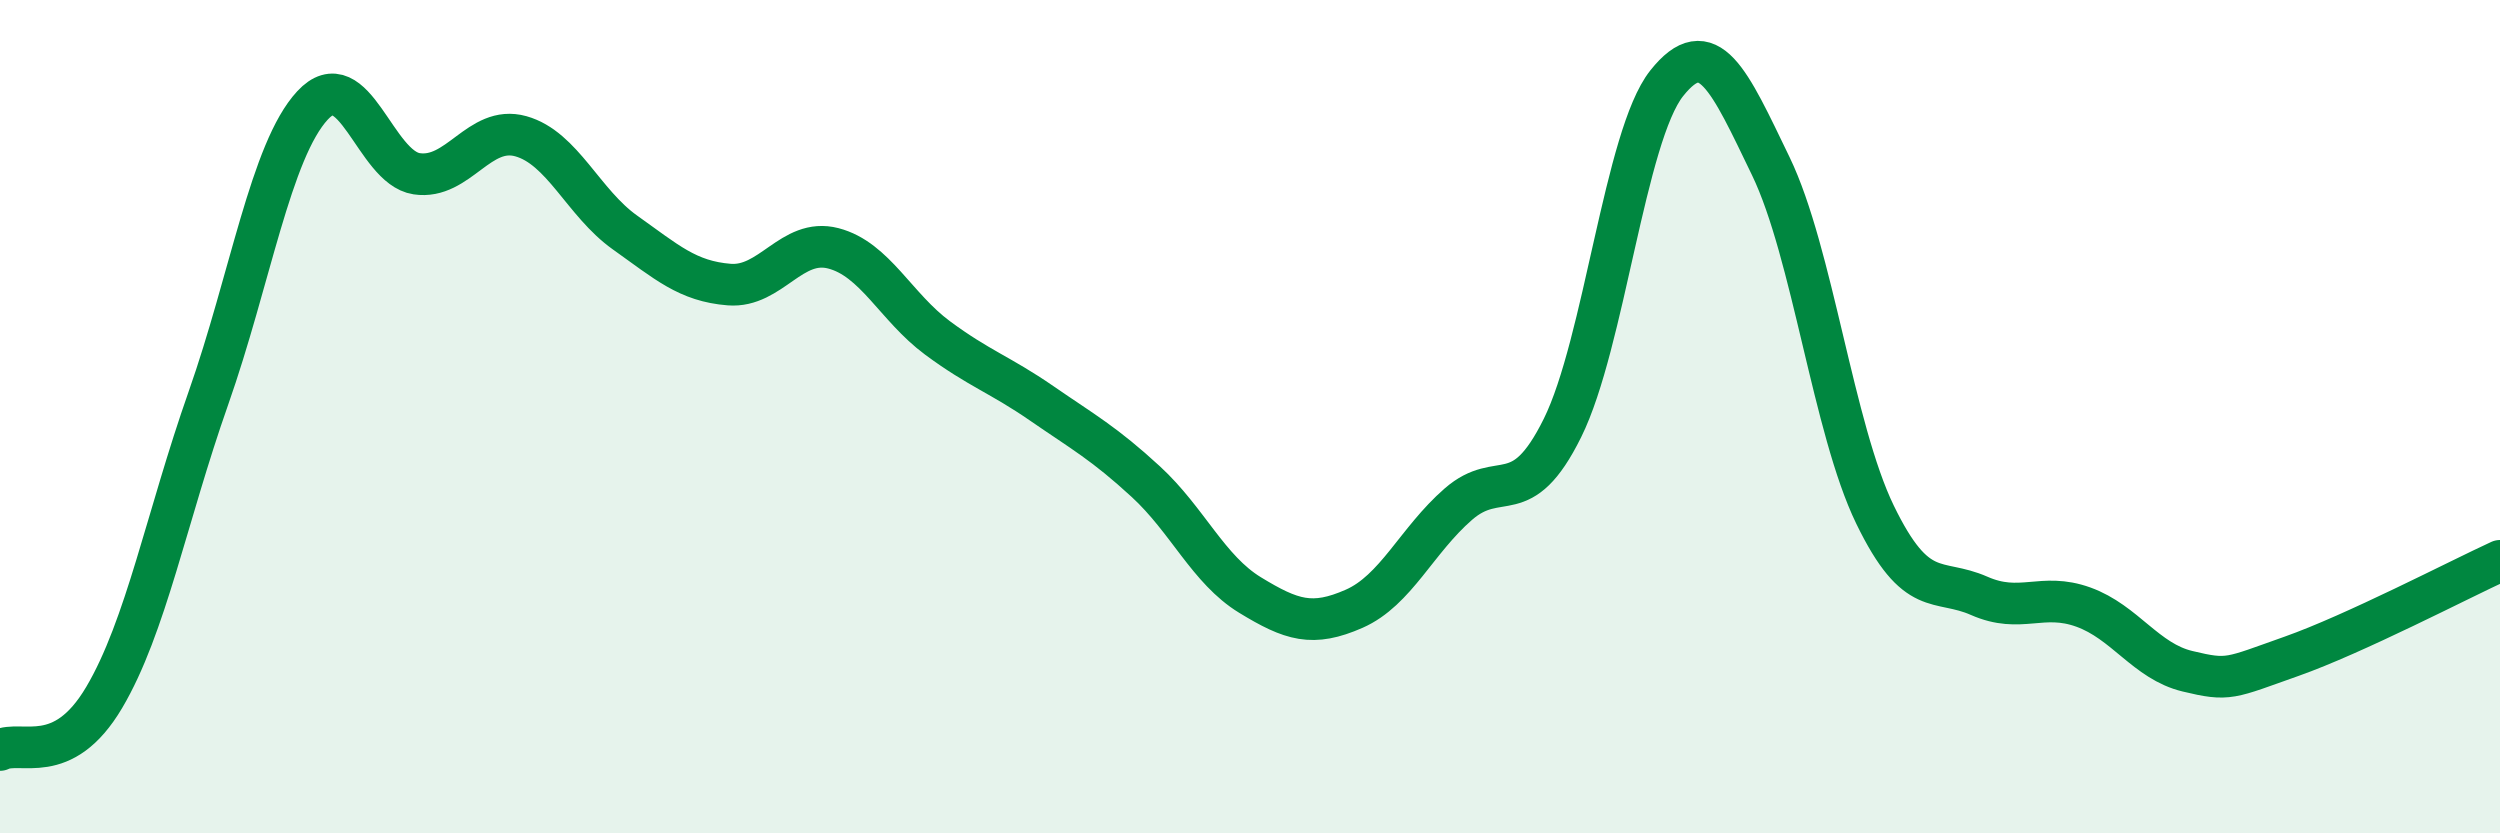
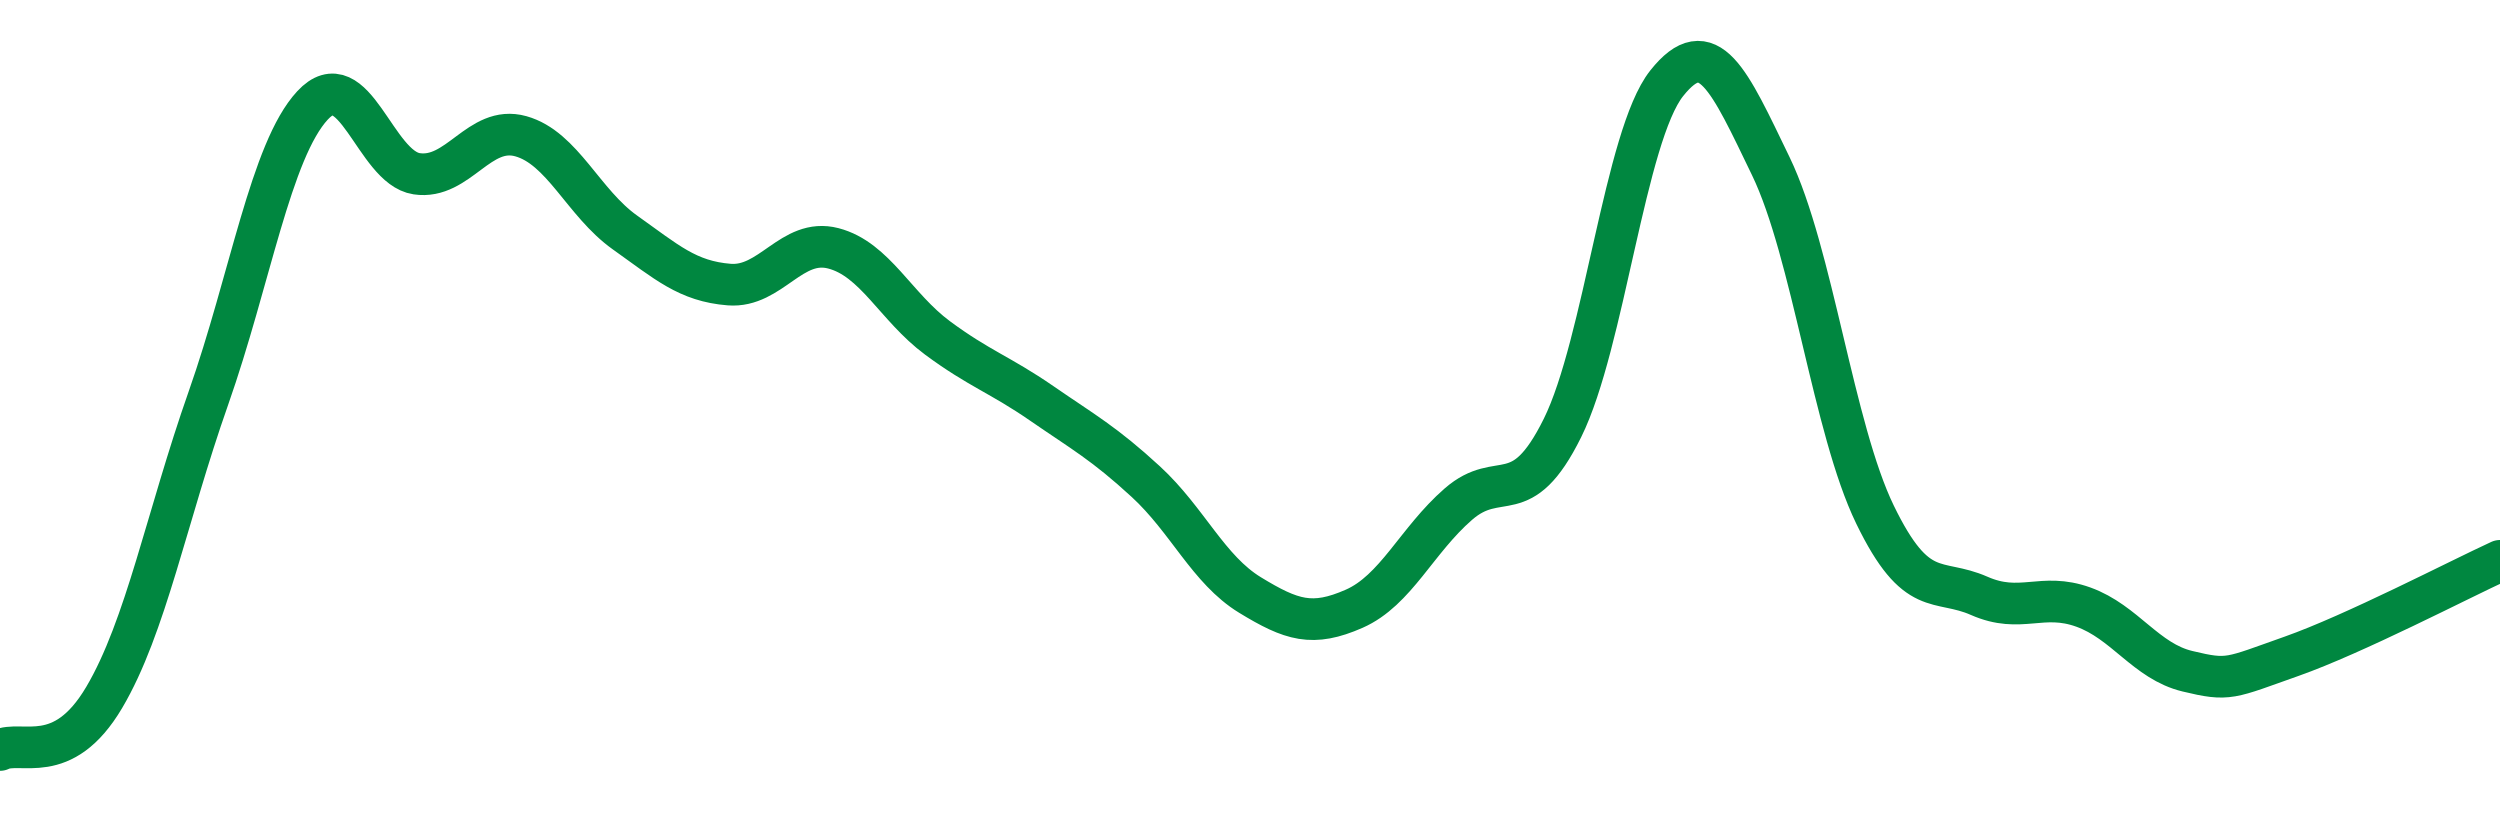
<svg xmlns="http://www.w3.org/2000/svg" width="60" height="20" viewBox="0 0 60 20">
-   <path d="M 0,18 C 0.5,17.75 1.5,18.43 2.5,16.74 C 3.5,15.05 4,12.4 5,9.56 C 6,6.72 6.5,3.61 7.5,2.53 C 8.5,1.45 9,4.02 10,4.17 C 11,4.32 11.5,2.99 12.5,3.27 C 13.5,3.55 14,4.87 15,5.58 C 16,6.29 16.5,6.75 17.5,6.83 C 18.5,6.91 19,5.7 20,5.96 C 21,6.22 21.5,7.37 22.5,8.11 C 23.5,8.85 24,8.99 25,9.68 C 26,10.37 26.5,10.64 27.5,11.56 C 28.5,12.48 29,13.67 30,14.28 C 31,14.89 31.5,15.05 32.5,14.61 C 33.5,14.17 34,12.97 35,12.1 C 36,11.23 36.5,12.29 37.5,10.27 C 38.5,8.25 39,3.26 40,2 C 41,0.74 41.5,1.92 42.5,3.99 C 43.5,6.06 44,10.29 45,12.35 C 46,14.41 46.5,13.86 47.5,14.3 C 48.5,14.74 49,14.21 50,14.57 C 51,14.93 51.5,15.87 52.5,16.11 C 53.5,16.35 53.5,16.28 55,15.75 C 56.5,15.22 59,13.92 60,13.46L60 20L0 20Z" fill="#008740" opacity="0.1" stroke-linecap="round" stroke-linejoin="round" />
  <path d="M 0,18 C 0.5,17.75 1.5,18.43 2.5,16.74 C 3.5,15.05 4,12.4 5,9.56 C 6,6.72 6.5,3.61 7.5,2.53 C 8.5,1.45 9,4.02 10,4.17 C 11,4.32 11.5,2.99 12.5,3.27 C 13.5,3.55 14,4.87 15,5.58 C 16,6.29 16.5,6.75 17.5,6.83 C 18.5,6.91 19,5.7 20,5.96 C 21,6.22 21.5,7.37 22.5,8.11 C 23.5,8.85 24,8.99 25,9.68 C 26,10.37 26.5,10.64 27.5,11.56 C 28.5,12.48 29,13.67 30,14.28 C 31,14.89 31.5,15.05 32.5,14.61 C 33.5,14.17 34,12.97 35,12.1 C 36,11.23 36.5,12.29 37.5,10.27 C 38.5,8.25 39,3.26 40,2 C 41,0.74 41.5,1.92 42.5,3.99 C 43.5,6.06 44,10.29 45,12.35 C 46,14.41 46.5,13.86 47.5,14.3 C 48.5,14.74 49,14.21 50,14.57 C 51,14.93 51.5,15.87 52.5,16.11 C 53.5,16.35 53.5,16.28 55,15.75 C 56.5,15.22 59,13.92 60,13.46" stroke="#008740" stroke-width="1" fill="none" stroke-linecap="round" stroke-linejoin="round" />
</svg>